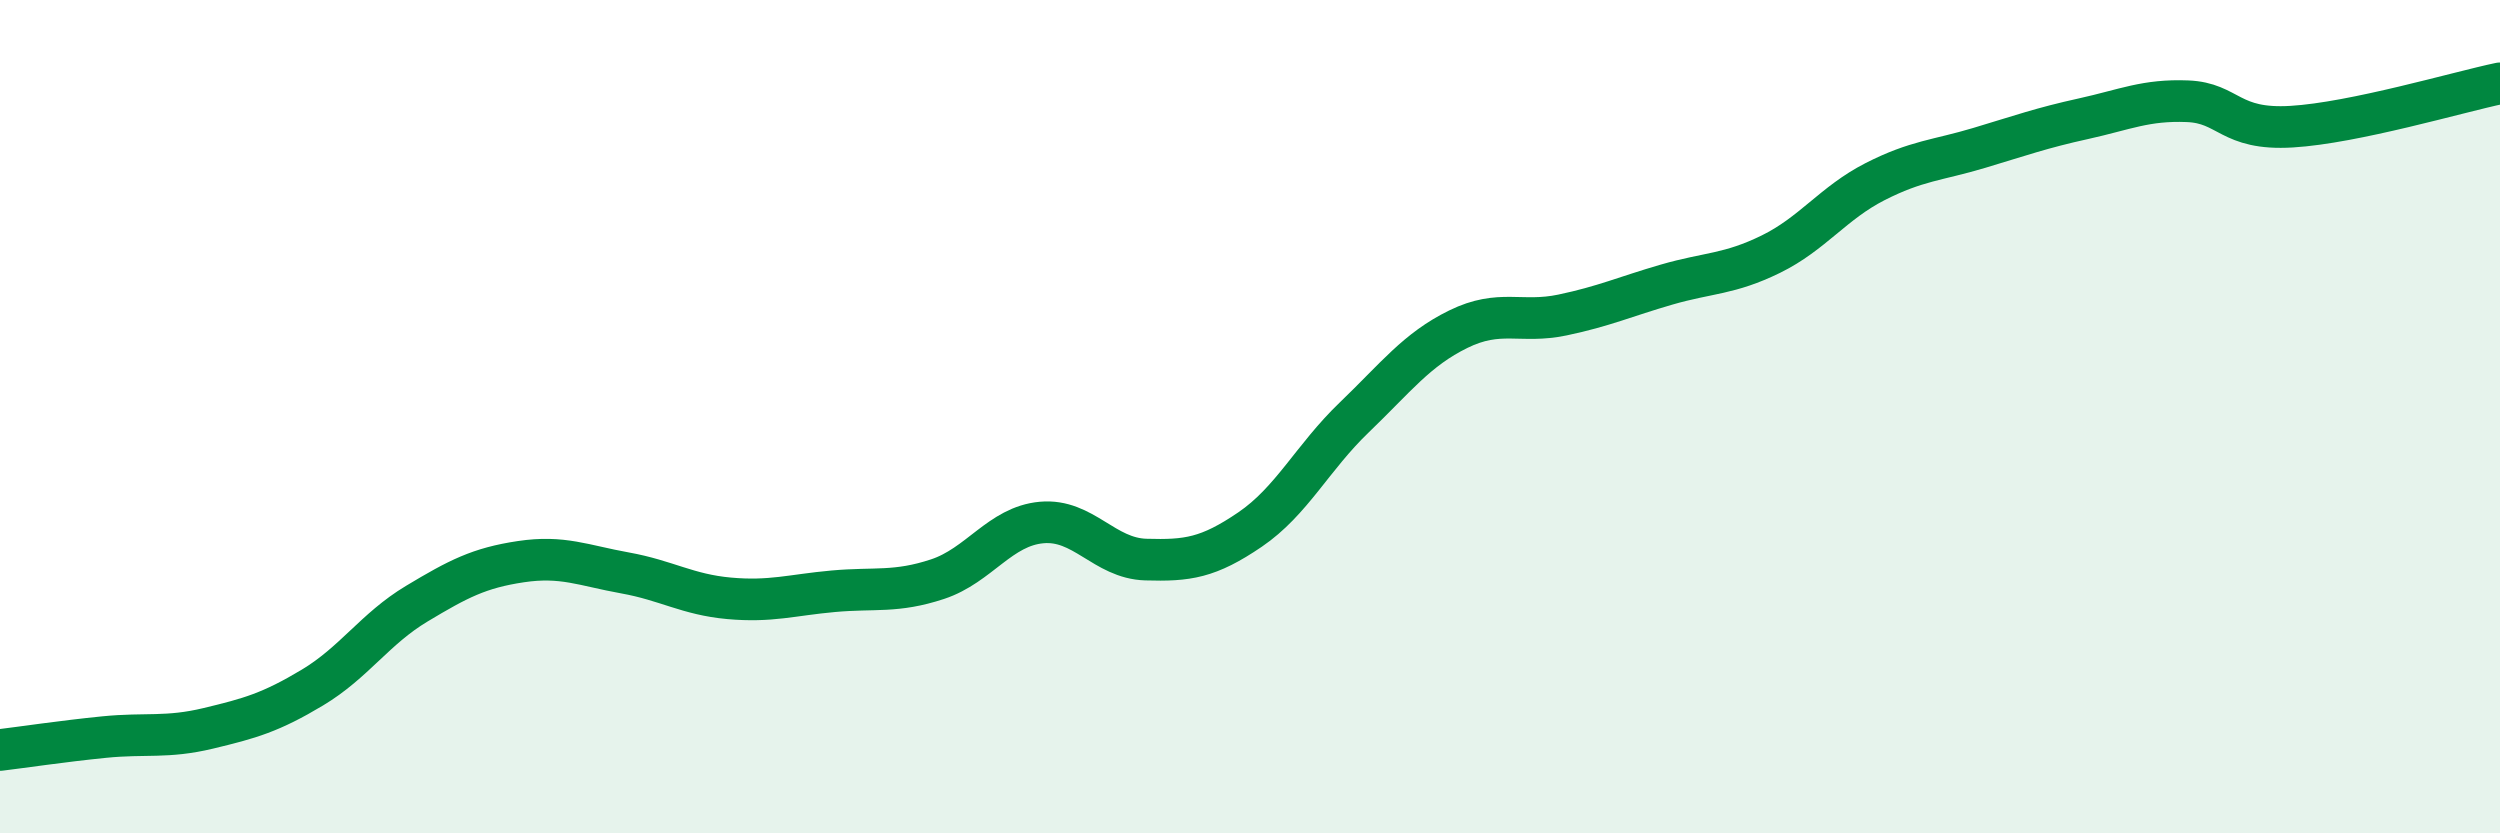
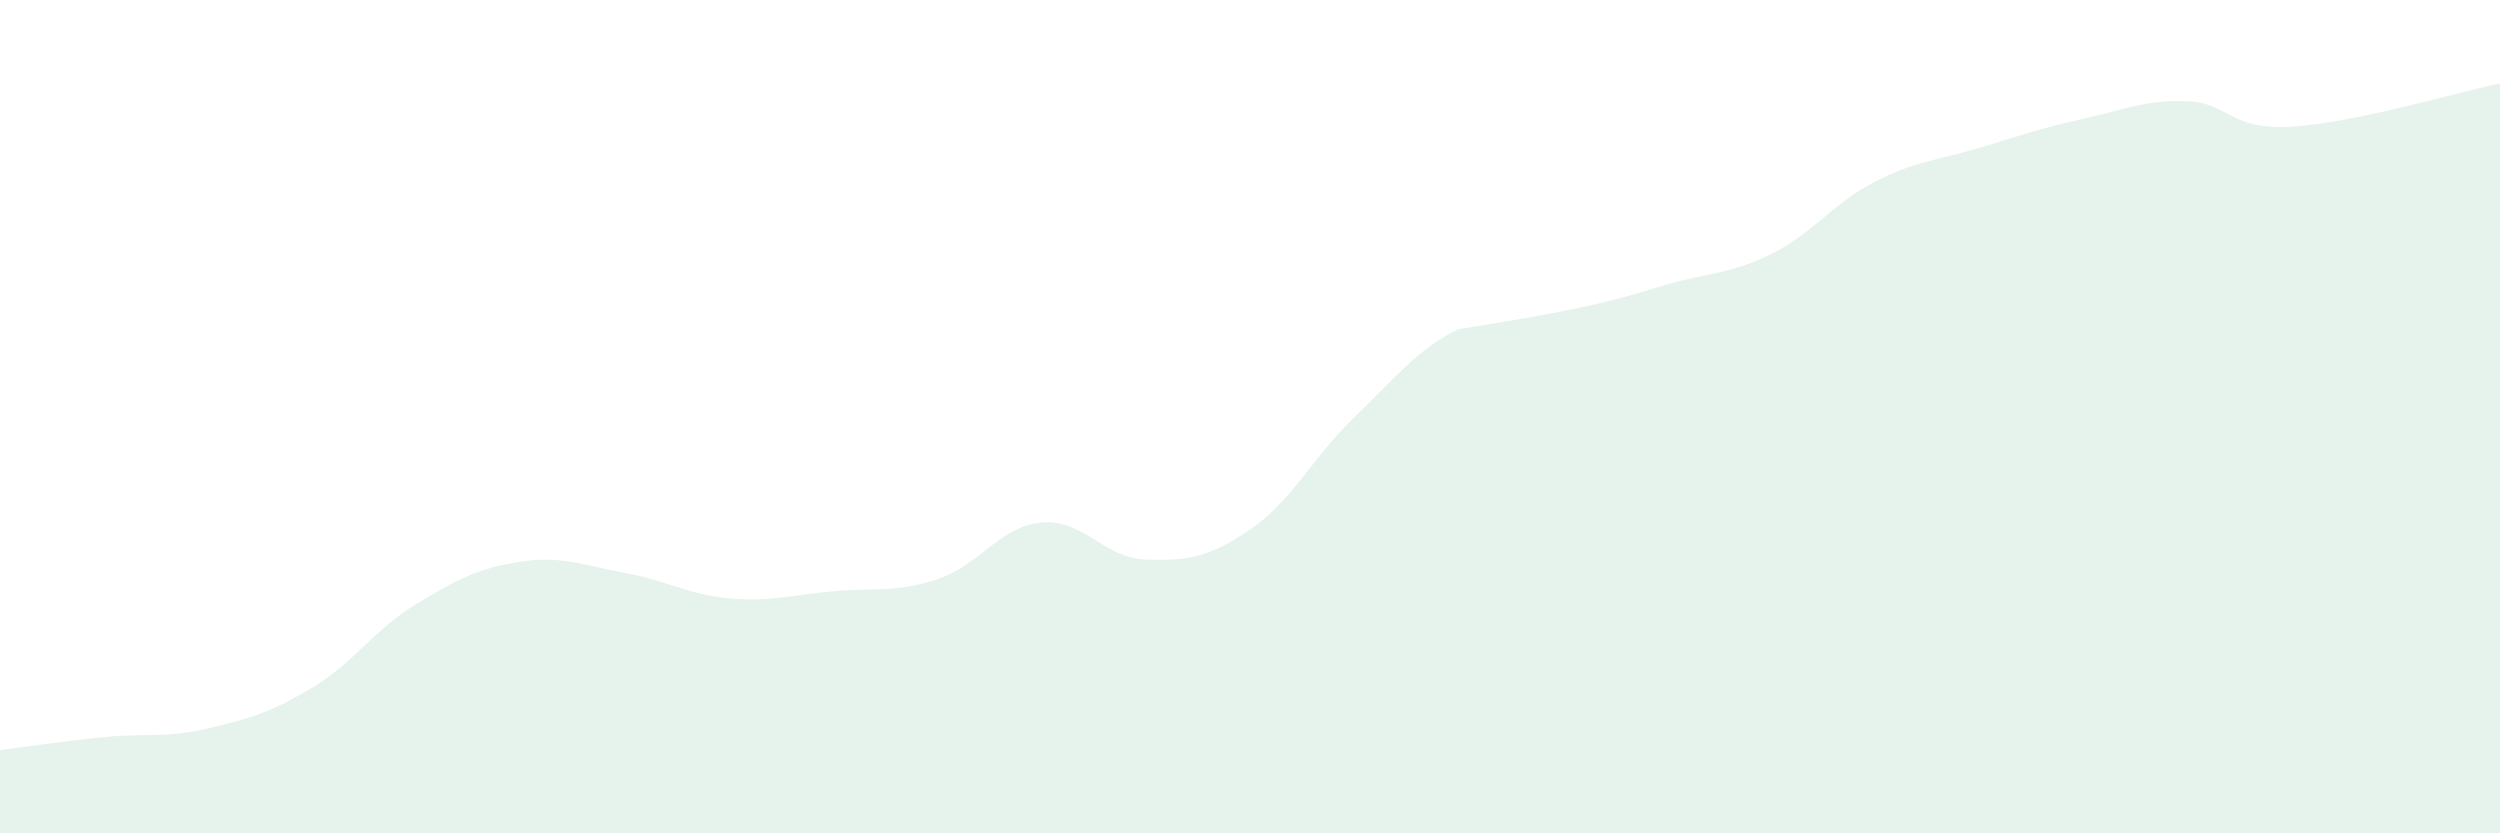
<svg xmlns="http://www.w3.org/2000/svg" width="60" height="20" viewBox="0 0 60 20">
-   <path d="M 0,18 C 0.5,17.94 1.5,17.79 2.5,17.69 C 3.5,17.59 4,17.72 5,17.48 C 6,17.24 6.5,17.1 7.5,16.5 C 8.5,15.9 9,15.09 10,14.49 C 11,13.89 11.5,13.63 12.5,13.48 C 13.5,13.33 14,13.57 15,13.75 C 16,13.93 16.5,14.27 17.5,14.36 C 18.5,14.45 19,14.28 20,14.19 C 21,14.1 21.5,14.23 22.5,13.9 C 23.5,13.57 24,12.63 25,12.54 C 26,12.45 26.5,13.4 27.5,13.43 C 28.5,13.46 29,13.39 30,12.71 C 31,12.03 31.5,10.98 32.5,10.02 C 33.5,9.06 34,8.39 35,7.9 C 36,7.41 36.5,7.77 37.5,7.56 C 38.5,7.35 39,7.12 40,6.83 C 41,6.54 41.5,6.59 42.5,6.1 C 43.5,5.61 44,4.87 45,4.36 C 46,3.85 46.5,3.85 47.5,3.55 C 48.5,3.25 49,3.07 50,2.85 C 51,2.63 51.5,2.39 52.5,2.43 C 53.5,2.47 53.5,3.13 55,3.04 C 56.5,2.95 59,2.21 60,2L60 20L0 20Z" fill="#008740" opacity="0.1" stroke-linecap="round" stroke-linejoin="round" />
-   <path d="M 0,18 C 0.5,17.94 1.5,17.79 2.5,17.69 C 3.5,17.59 4,17.72 5,17.48 C 6,17.24 6.5,17.1 7.5,16.5 C 8.5,15.9 9,15.09 10,14.49 C 11,13.89 11.5,13.63 12.5,13.48 C 13.5,13.33 14,13.57 15,13.75 C 16,13.93 16.5,14.27 17.5,14.36 C 18.5,14.45 19,14.28 20,14.19 C 21,14.1 21.5,14.23 22.5,13.9 C 23.5,13.57 24,12.63 25,12.54 C 26,12.45 26.5,13.4 27.5,13.43 C 28.5,13.46 29,13.39 30,12.71 C 31,12.03 31.5,10.98 32.5,10.02 C 33.5,9.06 34,8.39 35,7.9 C 36,7.41 36.5,7.77 37.5,7.56 C 38.5,7.35 39,7.12 40,6.83 C 41,6.54 41.5,6.59 42.5,6.1 C 43.5,5.61 44,4.87 45,4.36 C 46,3.85 46.5,3.85 47.5,3.55 C 48.5,3.25 49,3.07 50,2.85 C 51,2.63 51.5,2.39 52.5,2.43 C 53.5,2.47 53.5,3.13 55,3.04 C 56.5,2.95 59,2.21 60,2" stroke="#008740" stroke-width="1" fill="none" stroke-linecap="round" stroke-linejoin="round" />
+   <path d="M 0,18 C 0.5,17.94 1.5,17.79 2.5,17.69 C 3.5,17.59 4,17.72 5,17.48 C 6,17.24 6.5,17.1 7.5,16.5 C 8.5,15.9 9,15.09 10,14.49 C 11,13.89 11.5,13.63 12.5,13.48 C 13.5,13.33 14,13.57 15,13.75 C 16,13.93 16.5,14.27 17.5,14.36 C 18.5,14.45 19,14.28 20,14.19 C 21,14.1 21.5,14.23 22.5,13.9 C 23.5,13.57 24,12.63 25,12.54 C 26,12.45 26.5,13.4 27.5,13.43 C 28.5,13.46 29,13.39 30,12.71 C 31,12.03 31.5,10.98 32.5,10.02 C 33.5,9.06 34,8.39 35,7.9 C 38.5,7.35 39,7.12 40,6.83 C 41,6.54 41.5,6.59 42.5,6.1 C 43.5,5.61 44,4.87 45,4.36 C 46,3.85 46.5,3.85 47.5,3.55 C 48.5,3.25 49,3.07 50,2.85 C 51,2.63 51.5,2.39 52.5,2.43 C 53.5,2.47 53.5,3.13 55,3.04 C 56.5,2.95 59,2.21 60,2L60 20L0 20Z" fill="#008740" opacity="0.1" stroke-linecap="round" stroke-linejoin="round" />
</svg>